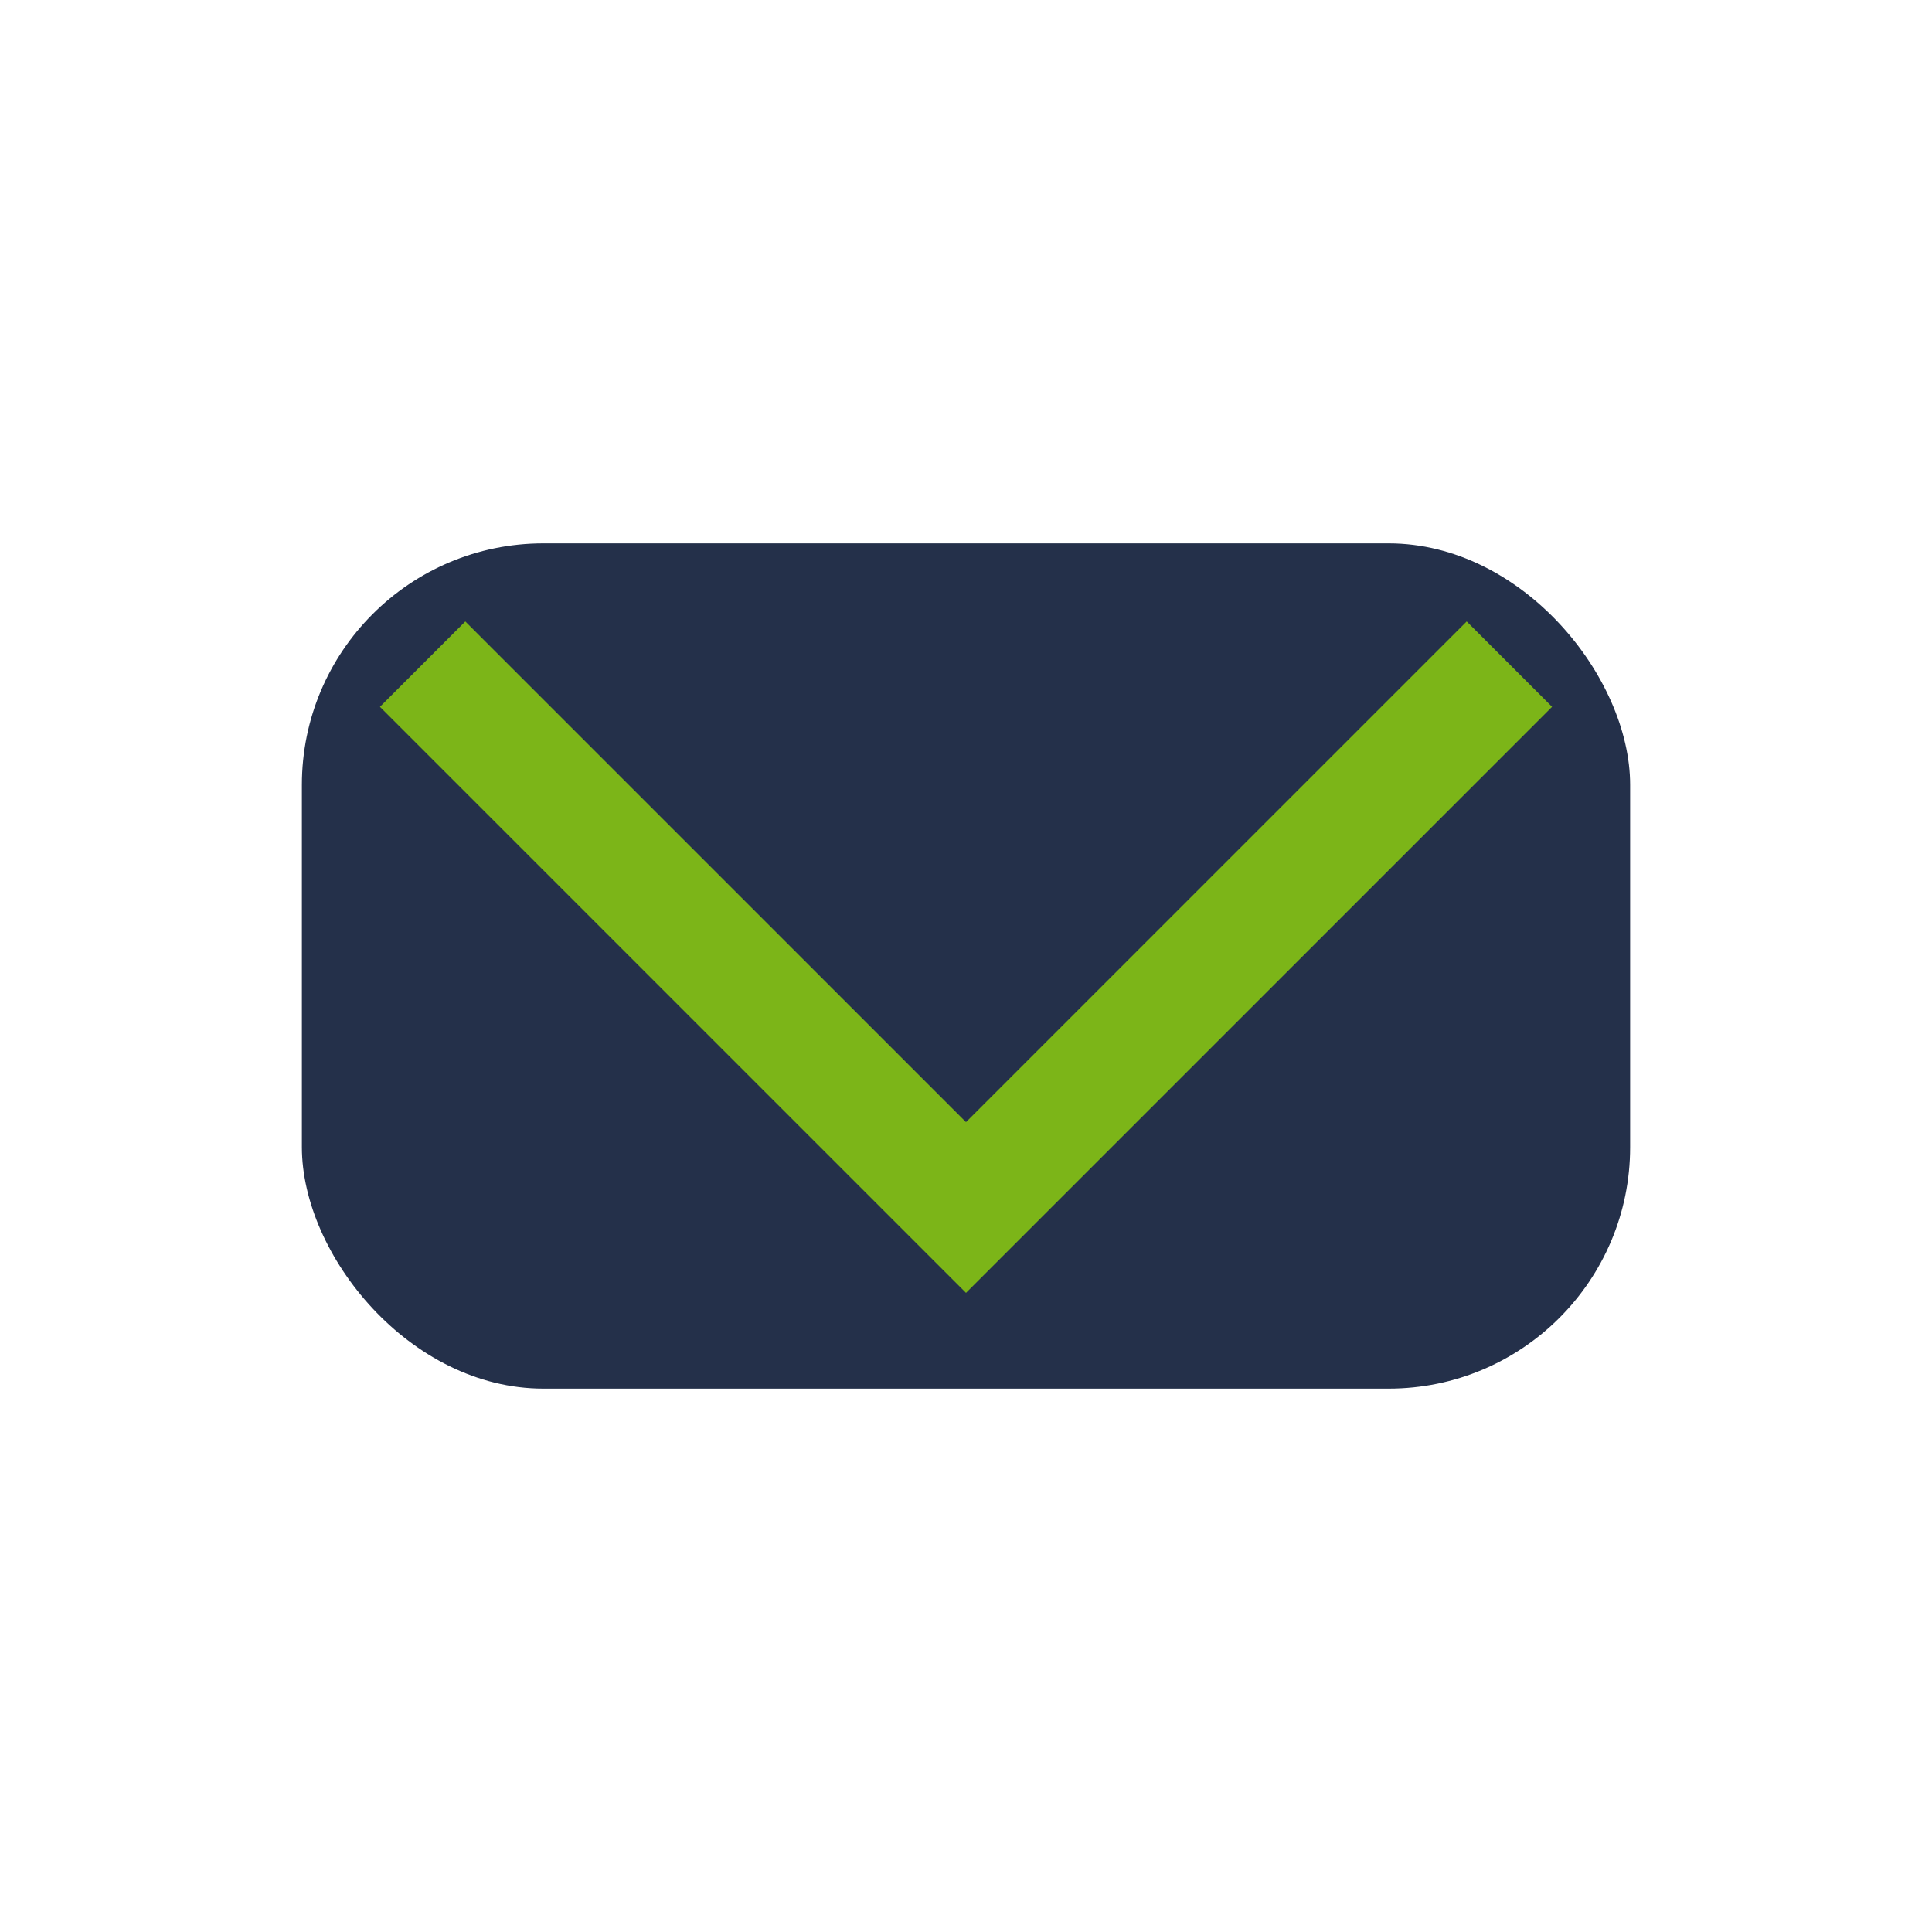
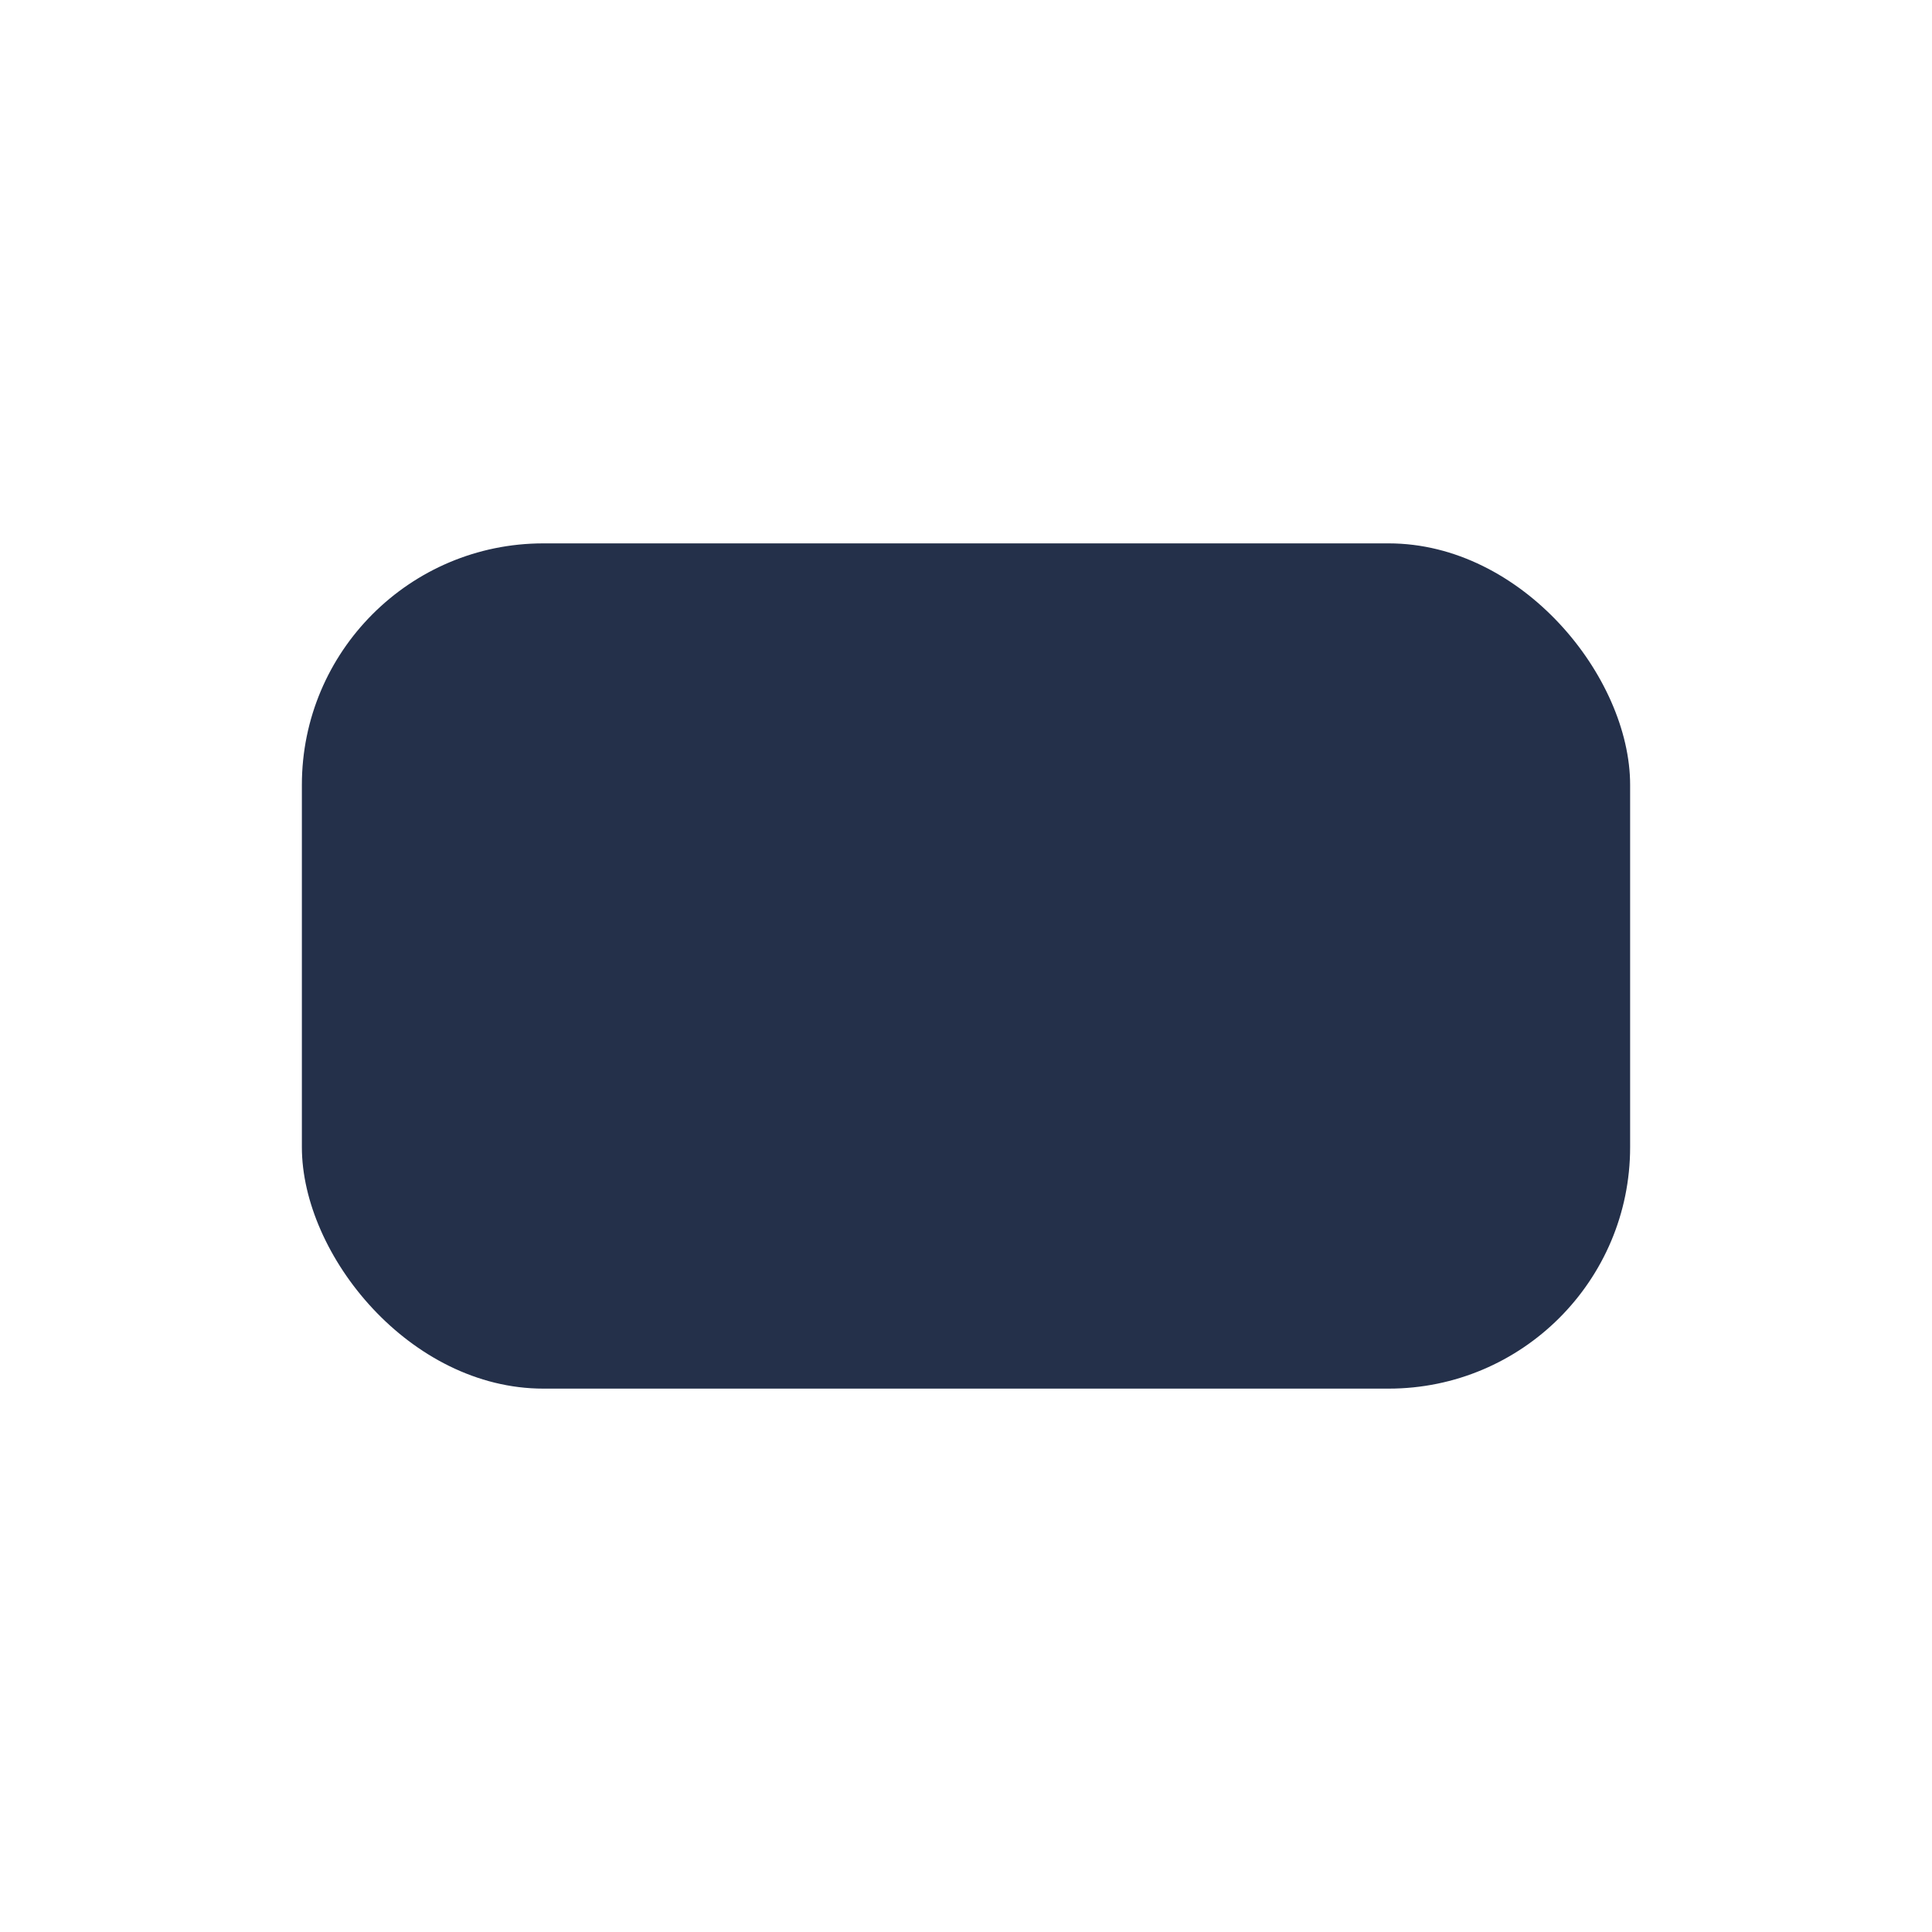
<svg xmlns="http://www.w3.org/2000/svg" width="32" height="32" viewBox="0 0 32 32">
  <rect x="5" y="9" width="22" height="14" rx="4" fill="#24304A" />
-   <path d="M7 11l9 9 9-9" fill="none" stroke="#7CB518" stroke-width="2" />
</svg>